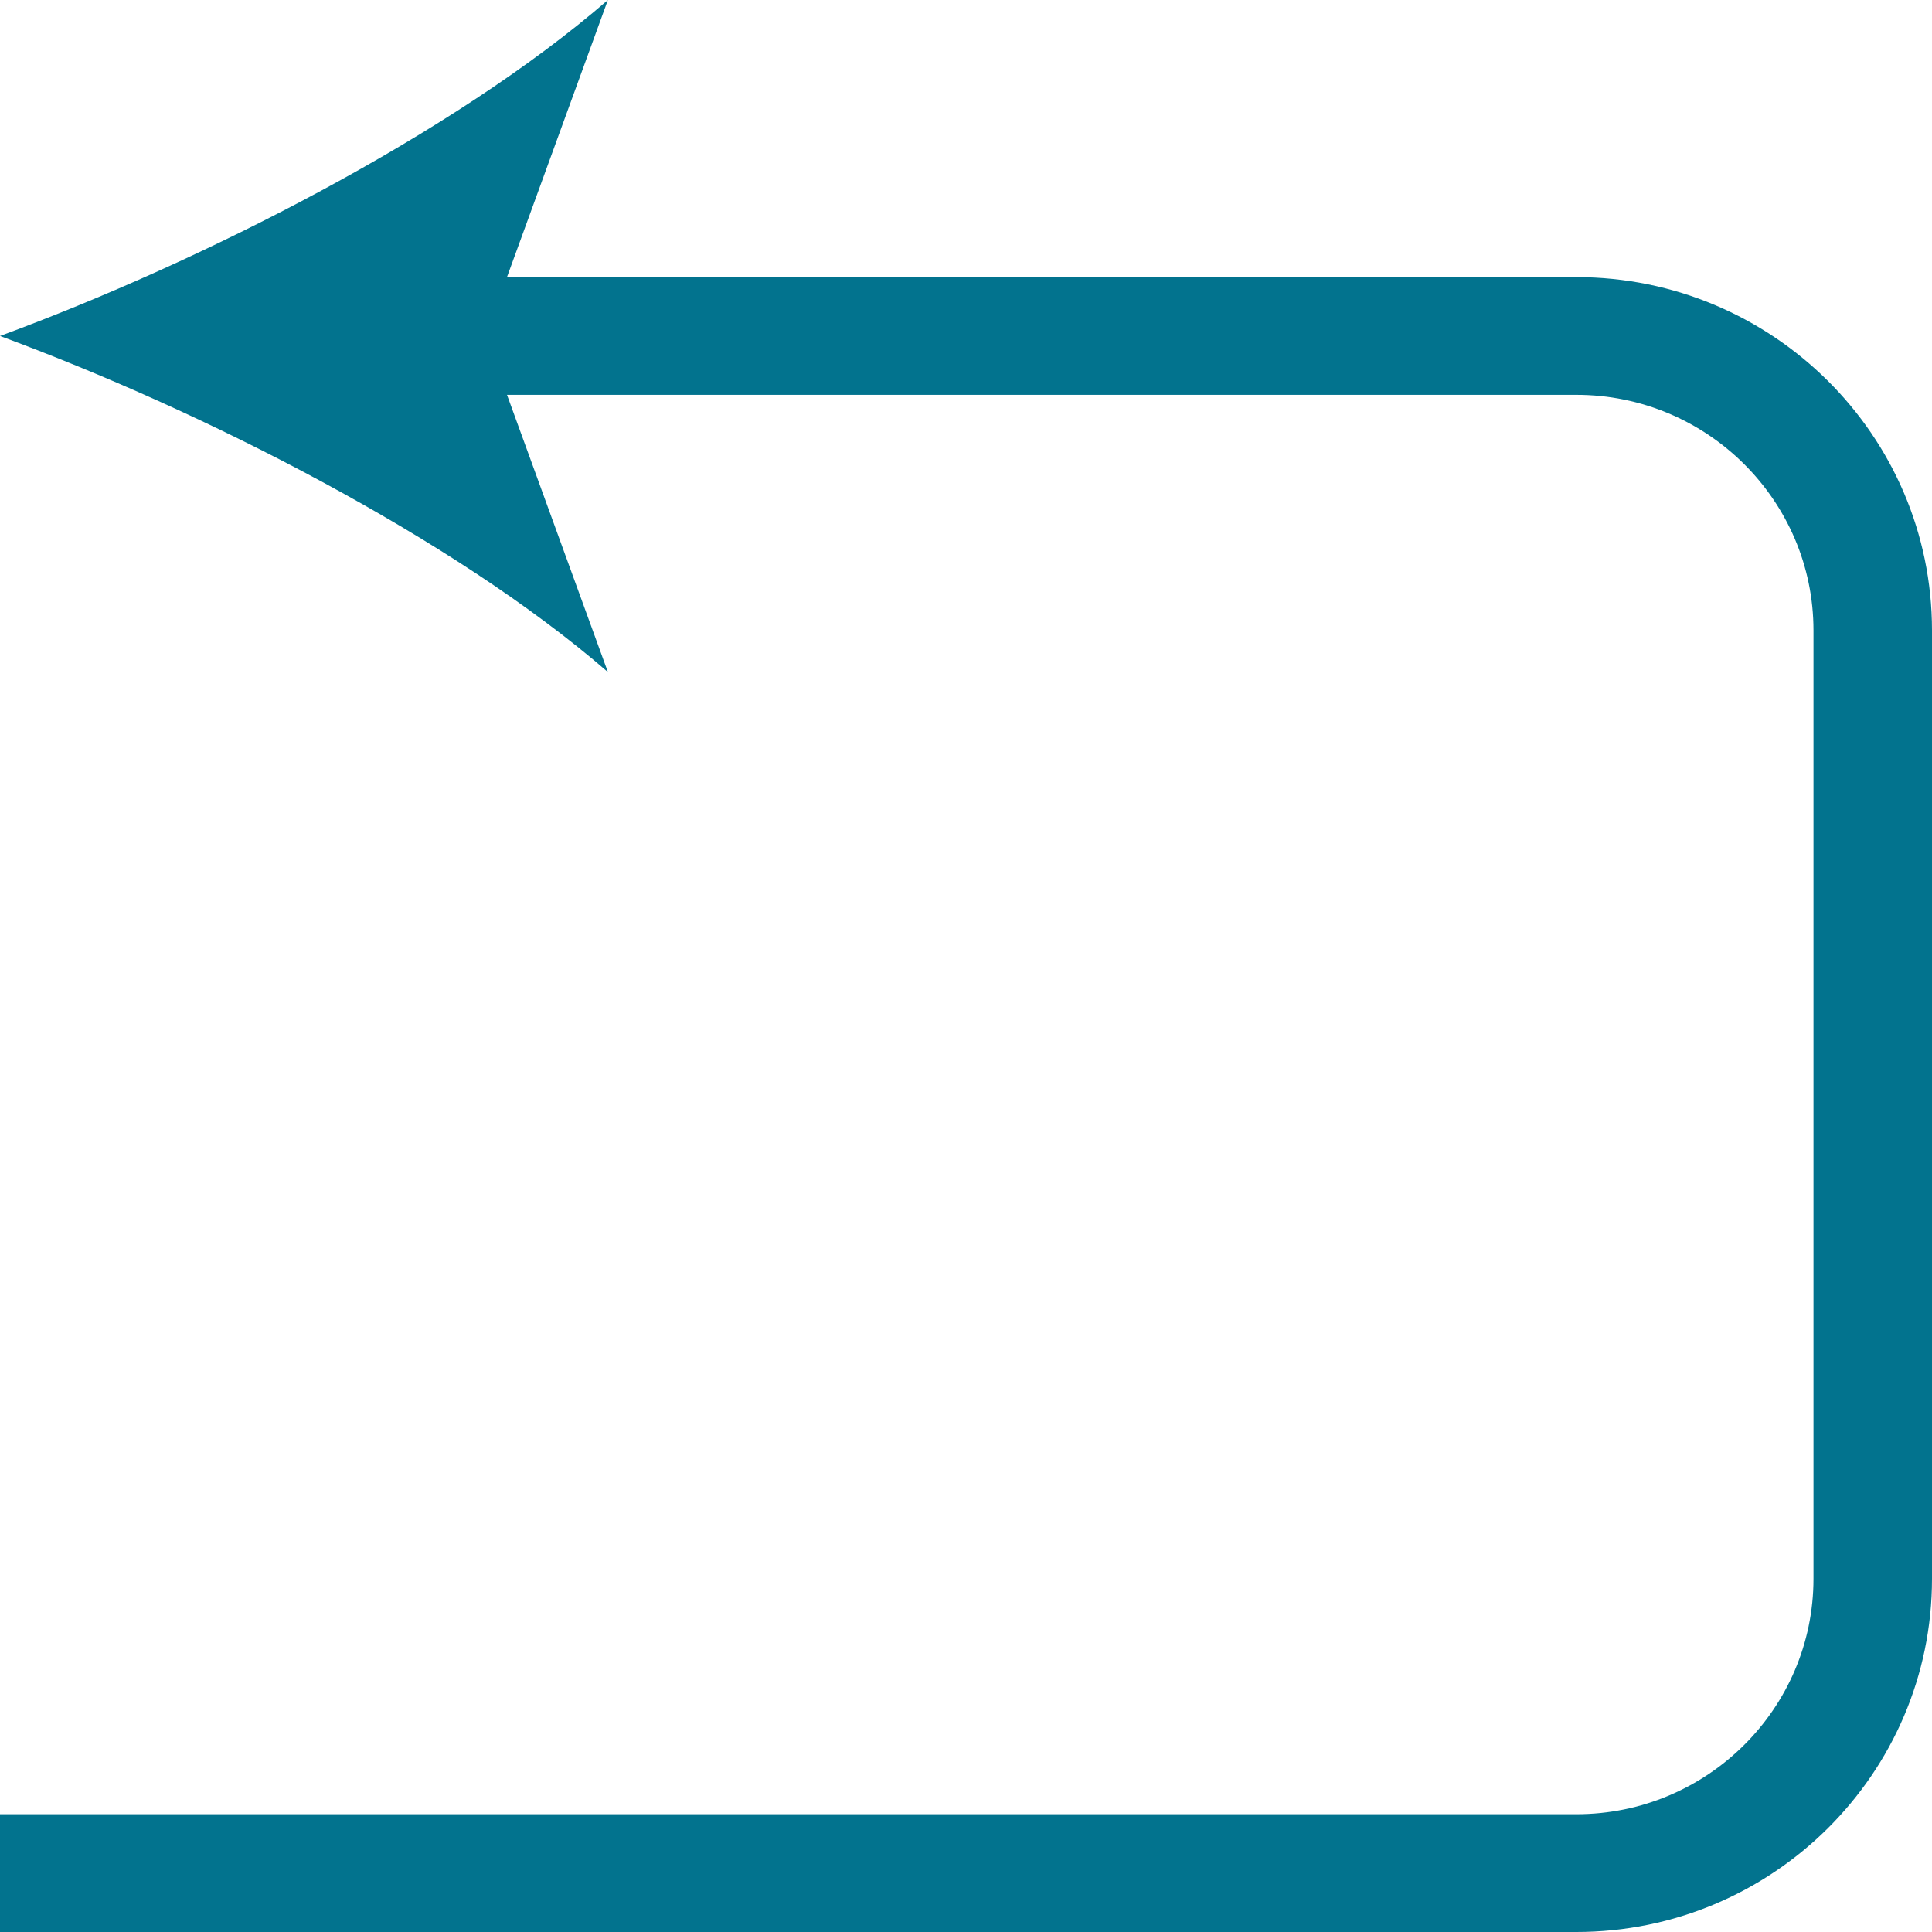
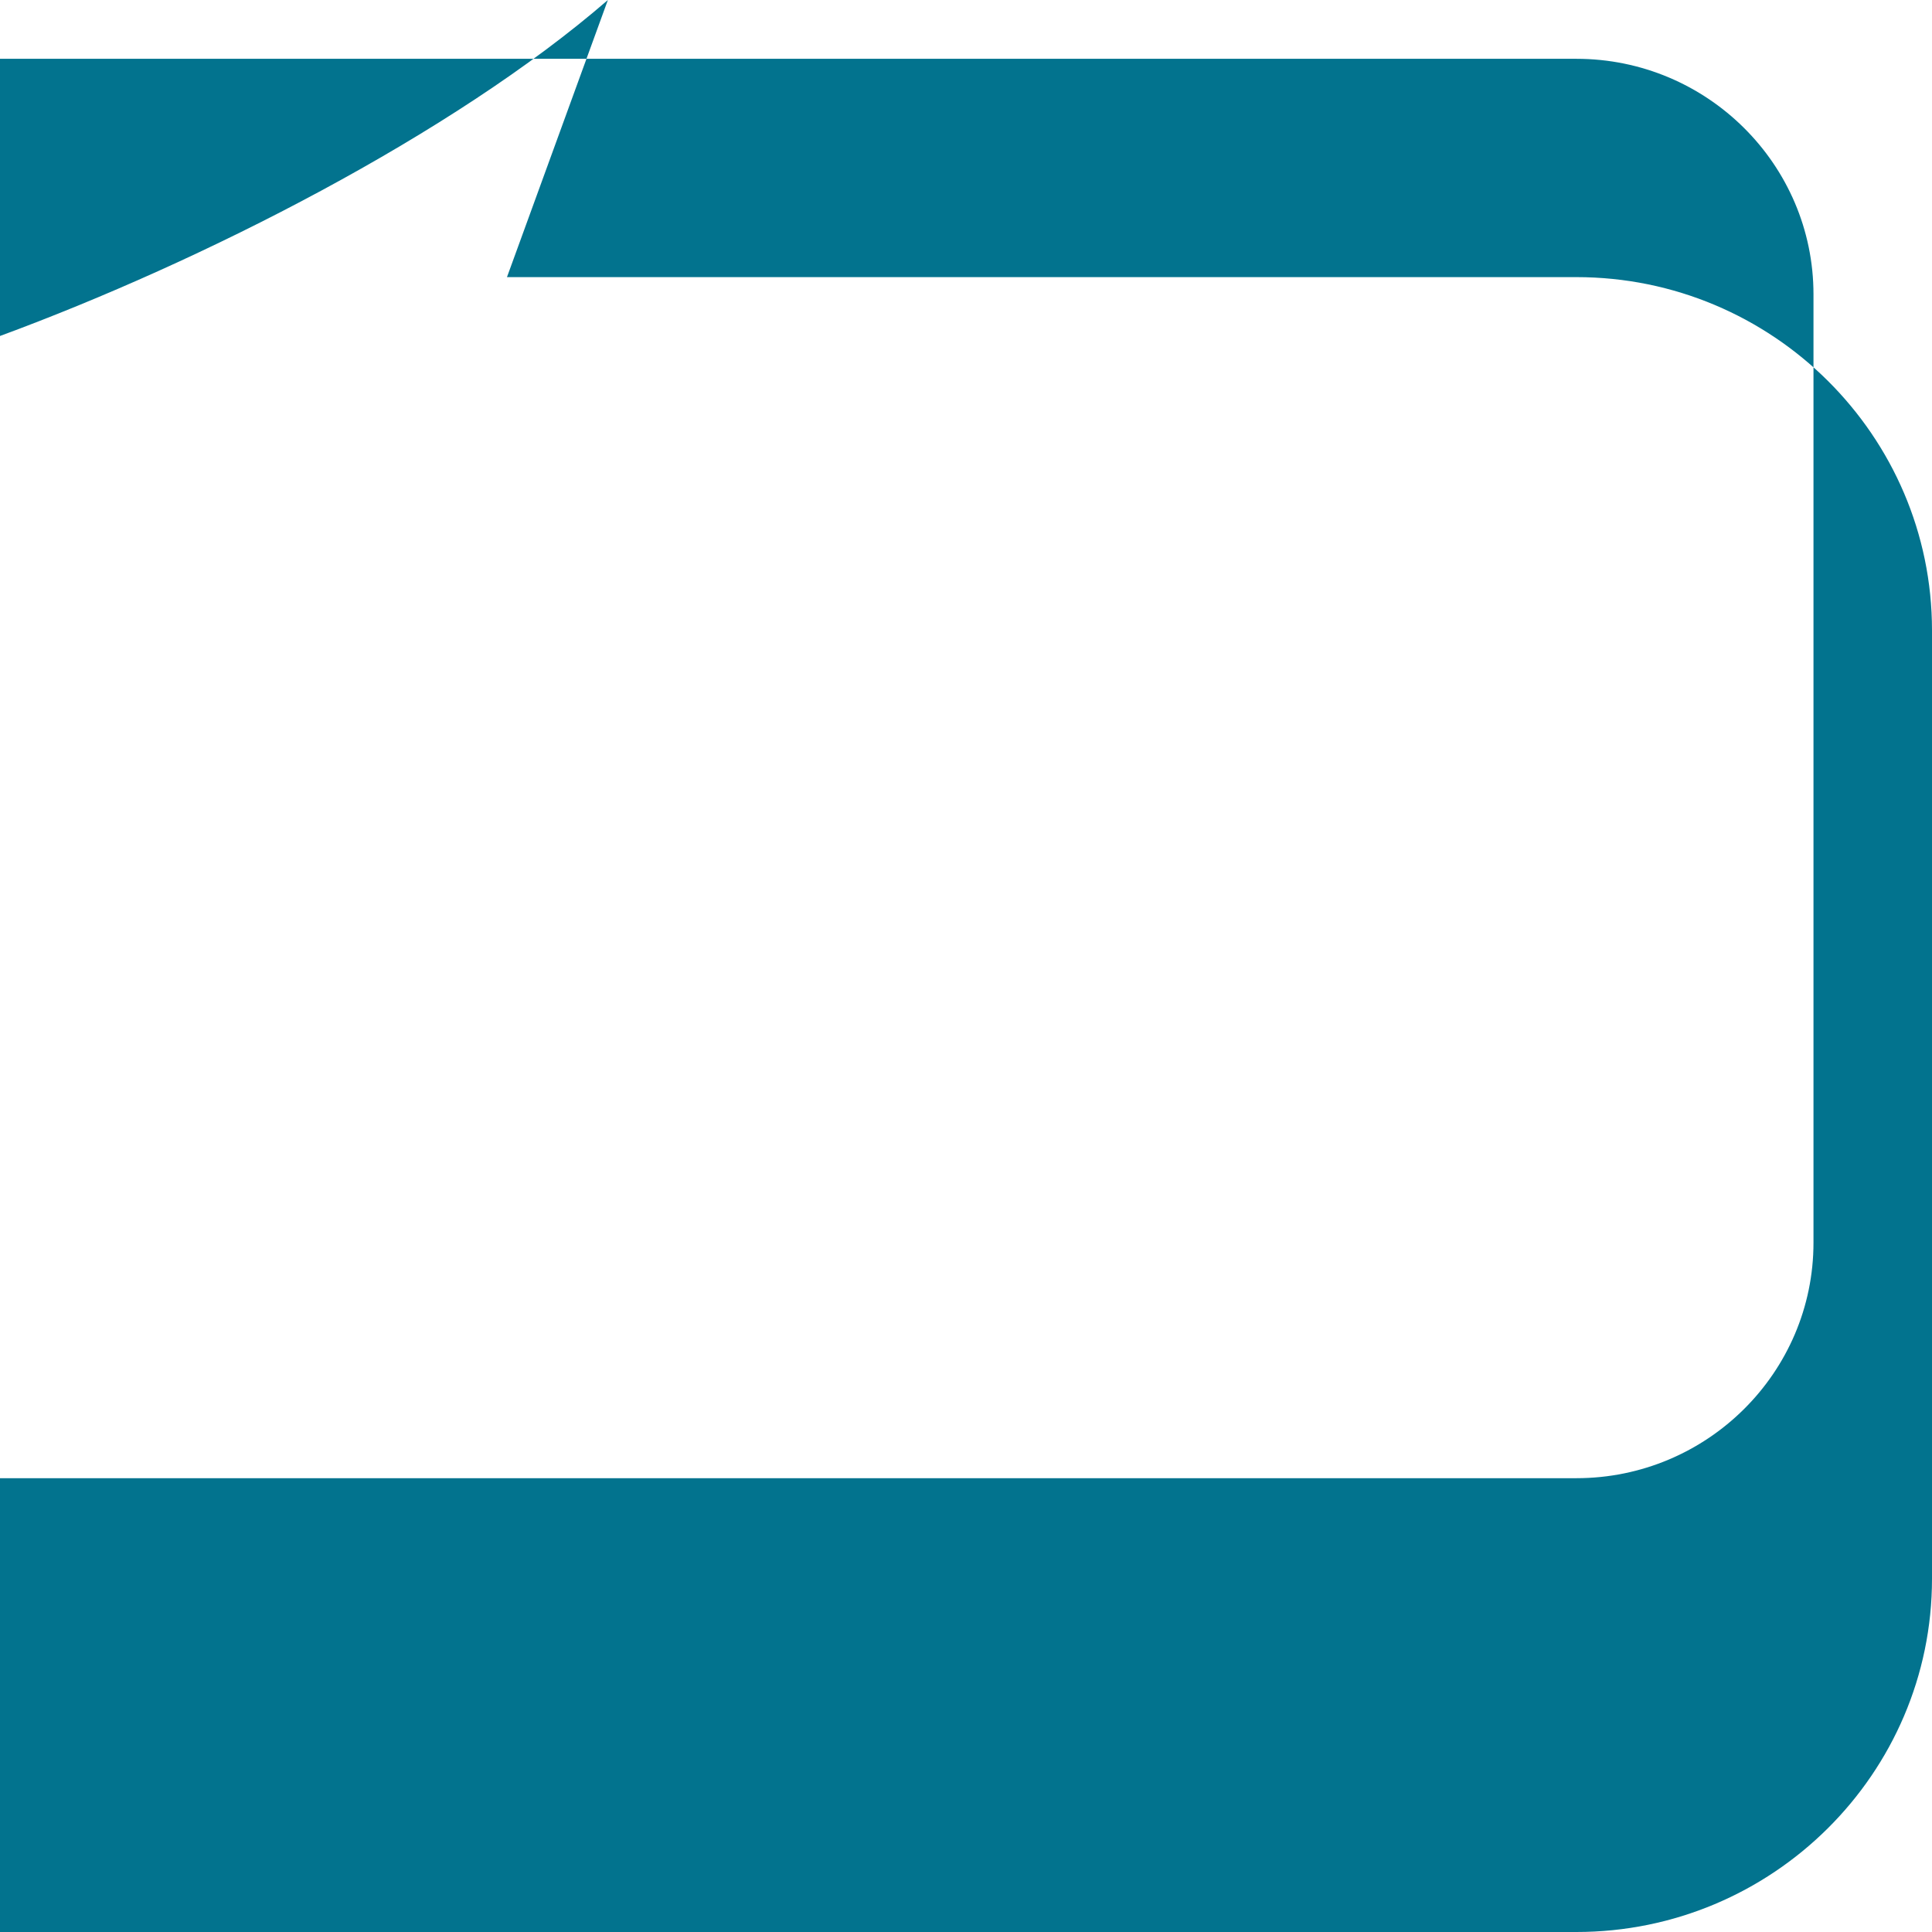
<svg xmlns="http://www.w3.org/2000/svg" width="64" height="64" fill="rgba(2,115,142,1)" viewBox="0 0 64 64">
-   <path d="M52.22 9.18H16.794L20.137 0C14.992 4.457 6.69 8.666 0 11.13c6.69 2.466 14.992 6.675 20.137 11.132l-3.342-9.182H52.22c4.33 0 7.854 3.5 7.854 7.803v31.414c0 4.302-3.523 7.802-7.855 7.802H0V64h52.22C58.714 64 64 58.75 64 52.297V20.883C64 14.43 58.715 9.18 52.22 9.18z" />
+   <path d="M52.22 9.18H16.794L20.137 0C14.992 4.457 6.69 8.666 0 11.13l-3.342-9.182H52.22c4.33 0 7.854 3.5 7.854 7.803v31.414c0 4.302-3.523 7.802-7.855 7.802H0V64h52.22C58.714 64 64 58.75 64 52.297V20.883C64 14.43 58.715 9.18 52.22 9.18z" />
</svg>